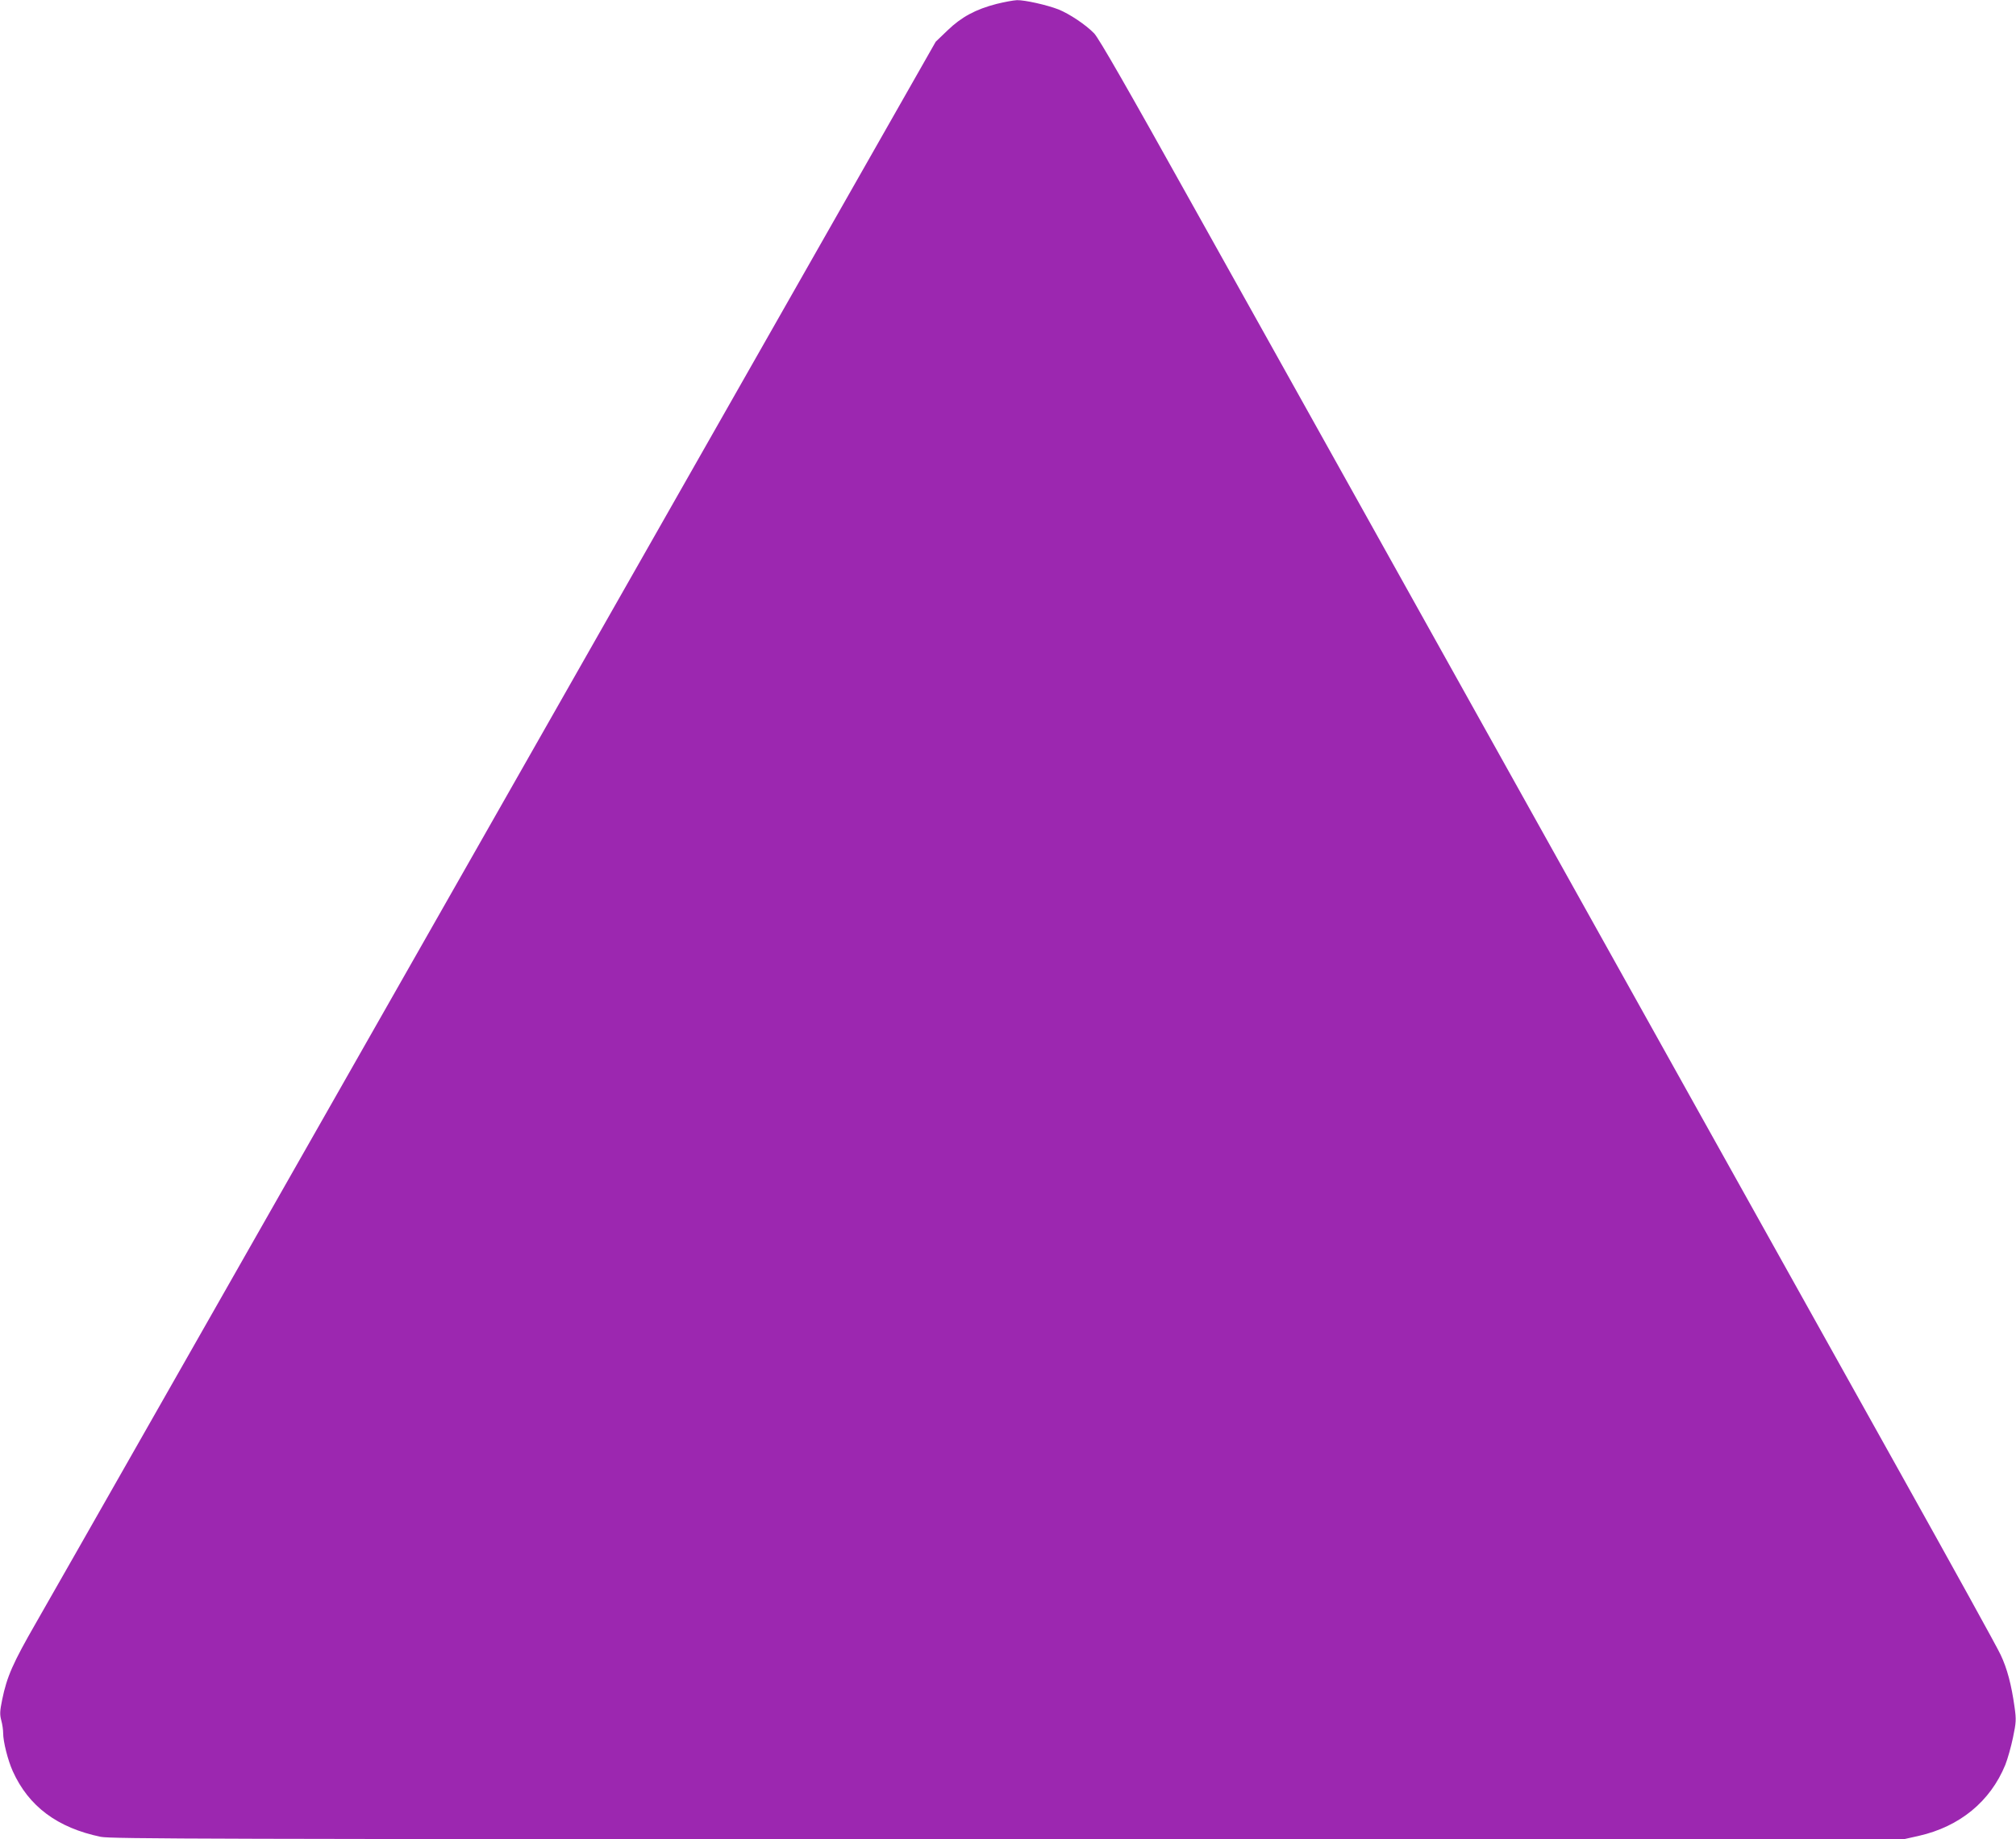
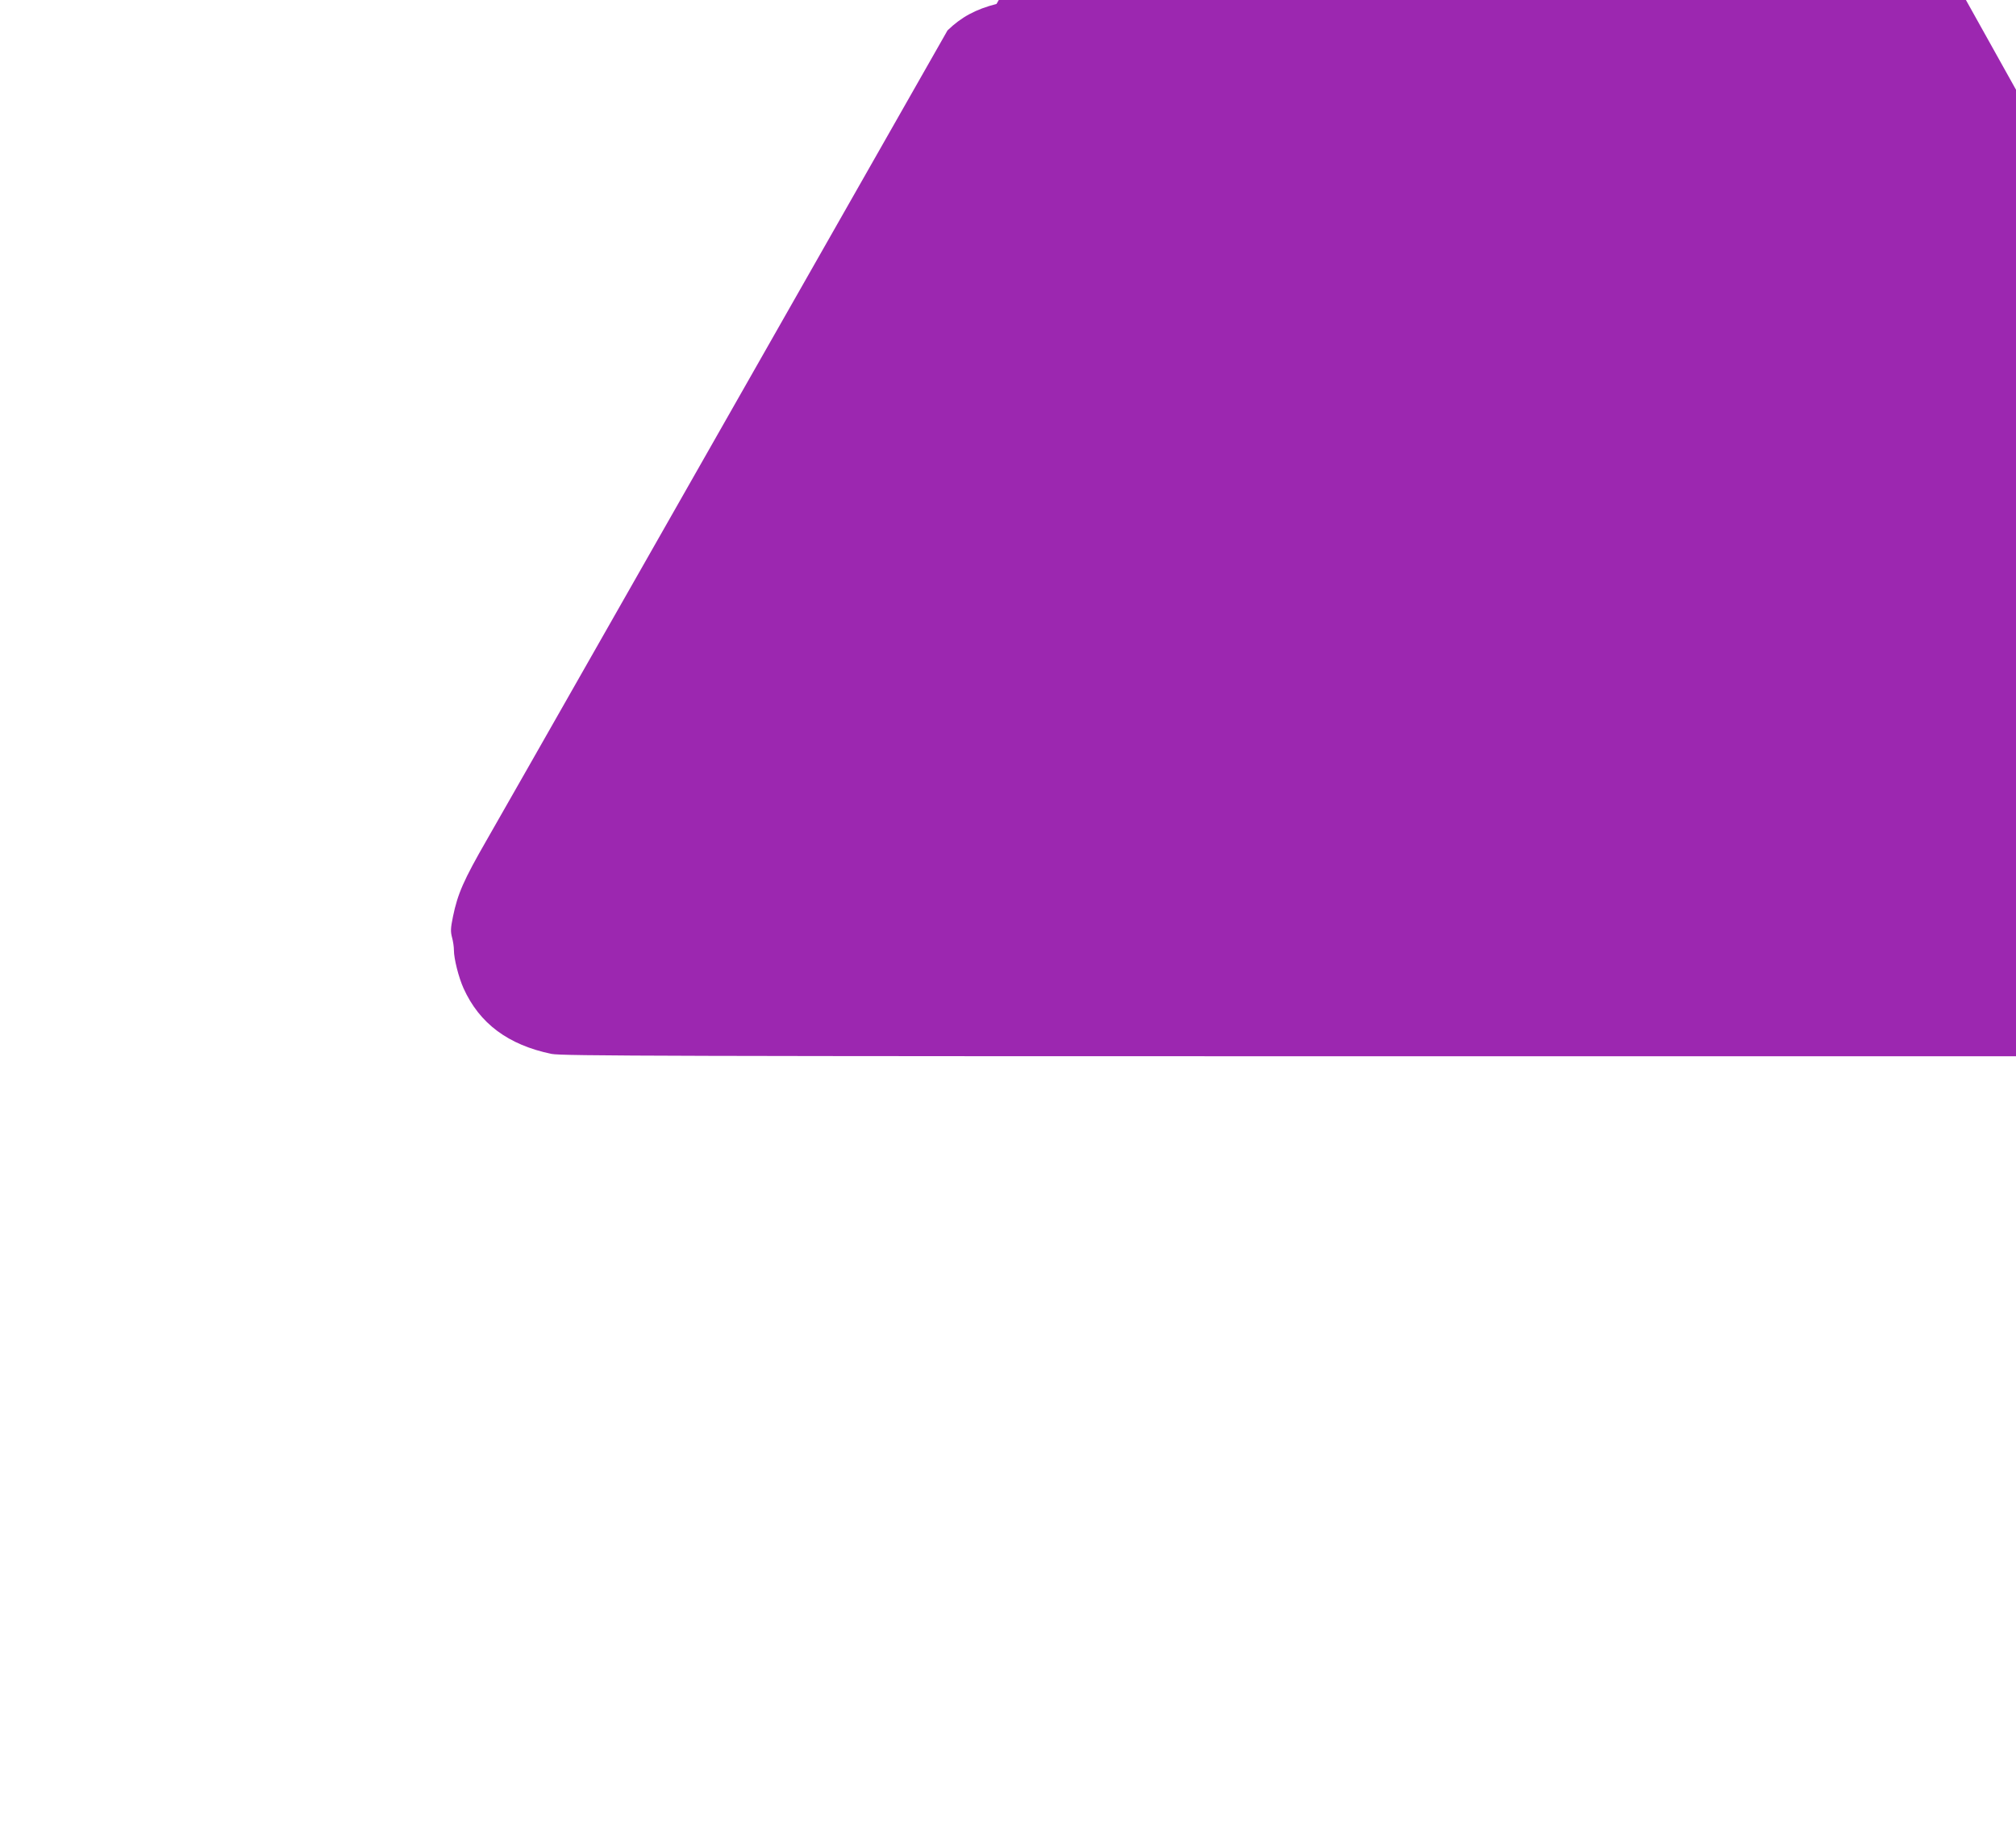
<svg xmlns="http://www.w3.org/2000/svg" version="1.0" width="1280pt" height="1168pt" viewBox="0 0 1280 1168" preserveAspectRatio="xMidYMid meet">
  <g transform="translate(0,1168) scale(0.1,-0.1)" fill="#9c27b0" stroke="none">
-     <path d="M6327 11655 c-132 -34 -223 -83 -311 -168 l-75 -72 -2787 -4900 c-1533 -2695 -2849 -5009 -2926 -5142 -146 -254 -184 -340 -214 -486 -15 -73 -16 -94 -6 -132 7 -25 12 -61 12 -81 0 -55 30 -173 61 -242 101 -224 284 -360 559 -417 67 -13 690 -15 5762 -15 l5686 0 94 21 c261 59 455 219 550 451 15 38 37 116 49 174 20 96 21 113 10 192 -20 143 -47 246 -89 334 -21 46 -309 567 -639 1158 -330 591 -894 1602 -1253 2245 -1033 1852 -1677 3006 -2170 3890 -252 451 -726 1302 -1055 1890 -428 768 -608 1082 -638 1113 -53 55 -157 124 -226 152 -75 29 -214 60 -264 59 -23 -1 -82 -12 -130 -24z" />
+     <path d="M6327 11655 c-132 -34 -223 -83 -311 -168 c-1533 -2695 -2849 -5009 -2926 -5142 -146 -254 -184 -340 -214 -486 -15 -73 -16 -94 -6 -132 7 -25 12 -61 12 -81 0 -55 30 -173 61 -242 101 -224 284 -360 559 -417 67 -13 690 -15 5762 -15 l5686 0 94 21 c261 59 455 219 550 451 15 38 37 116 49 174 20 96 21 113 10 192 -20 143 -47 246 -89 334 -21 46 -309 567 -639 1158 -330 591 -894 1602 -1253 2245 -1033 1852 -1677 3006 -2170 3890 -252 451 -726 1302 -1055 1890 -428 768 -608 1082 -638 1113 -53 55 -157 124 -226 152 -75 29 -214 60 -264 59 -23 -1 -82 -12 -130 -24z" />
  </g>
</svg>